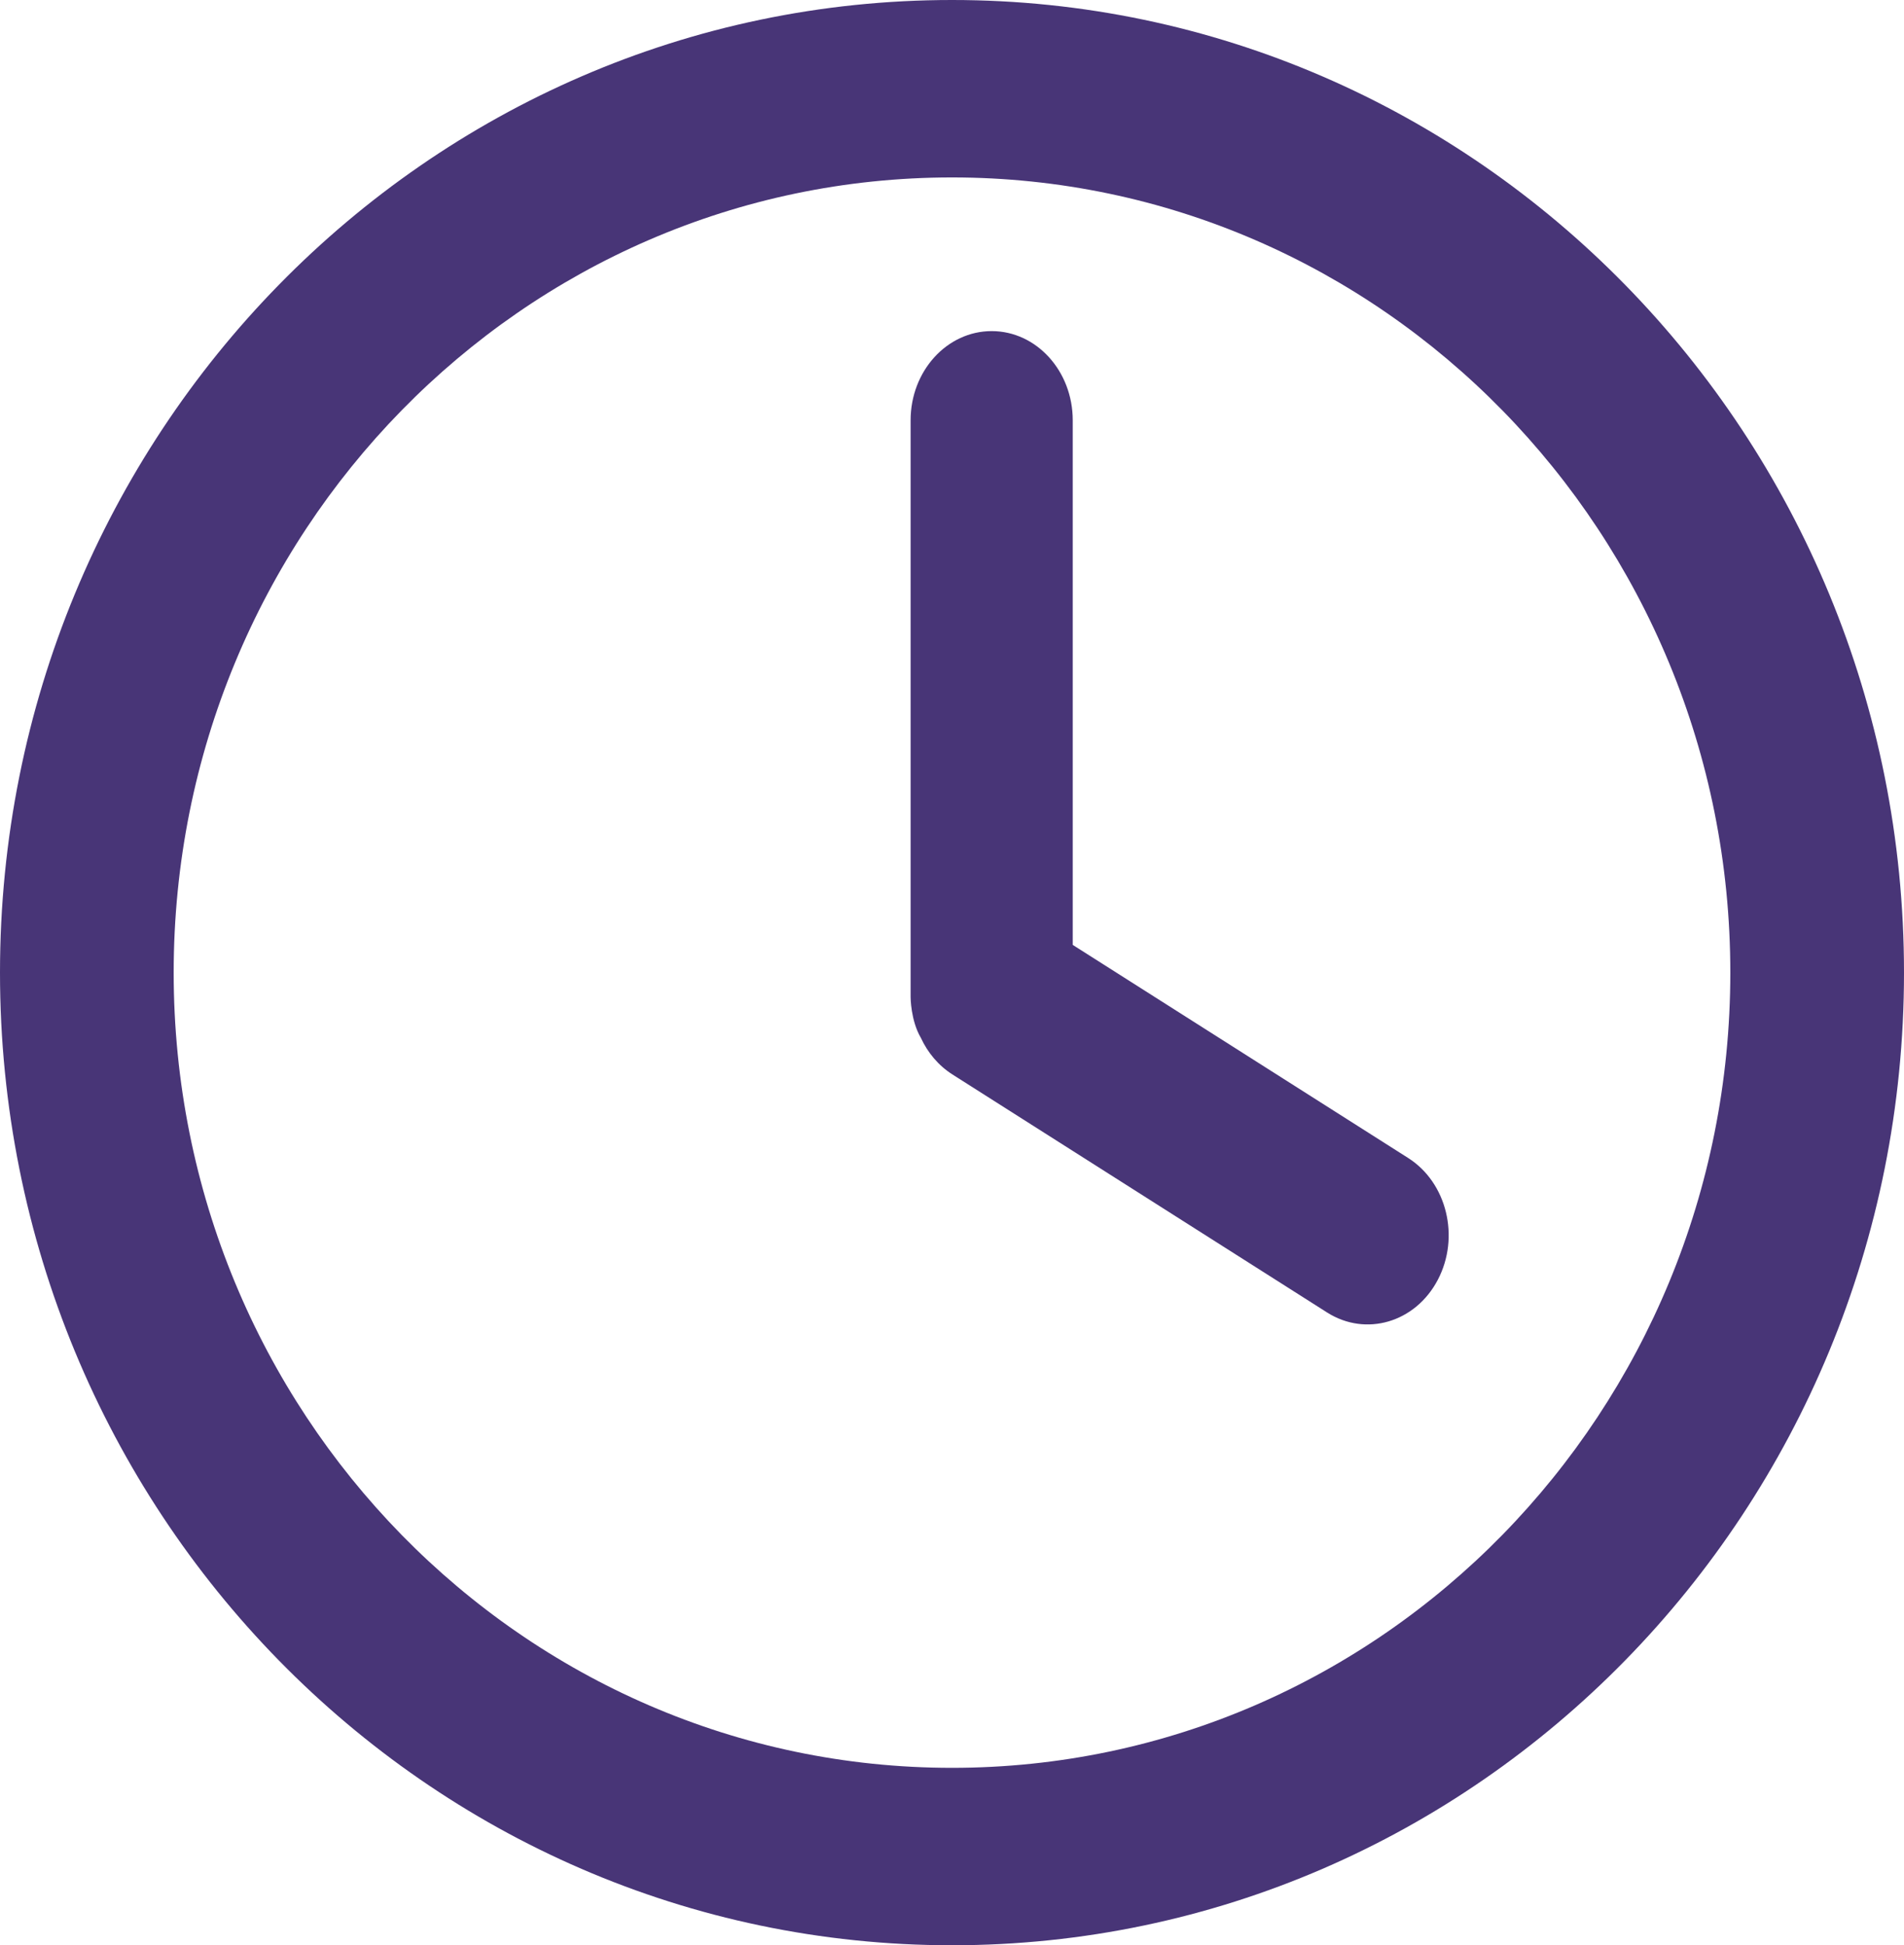
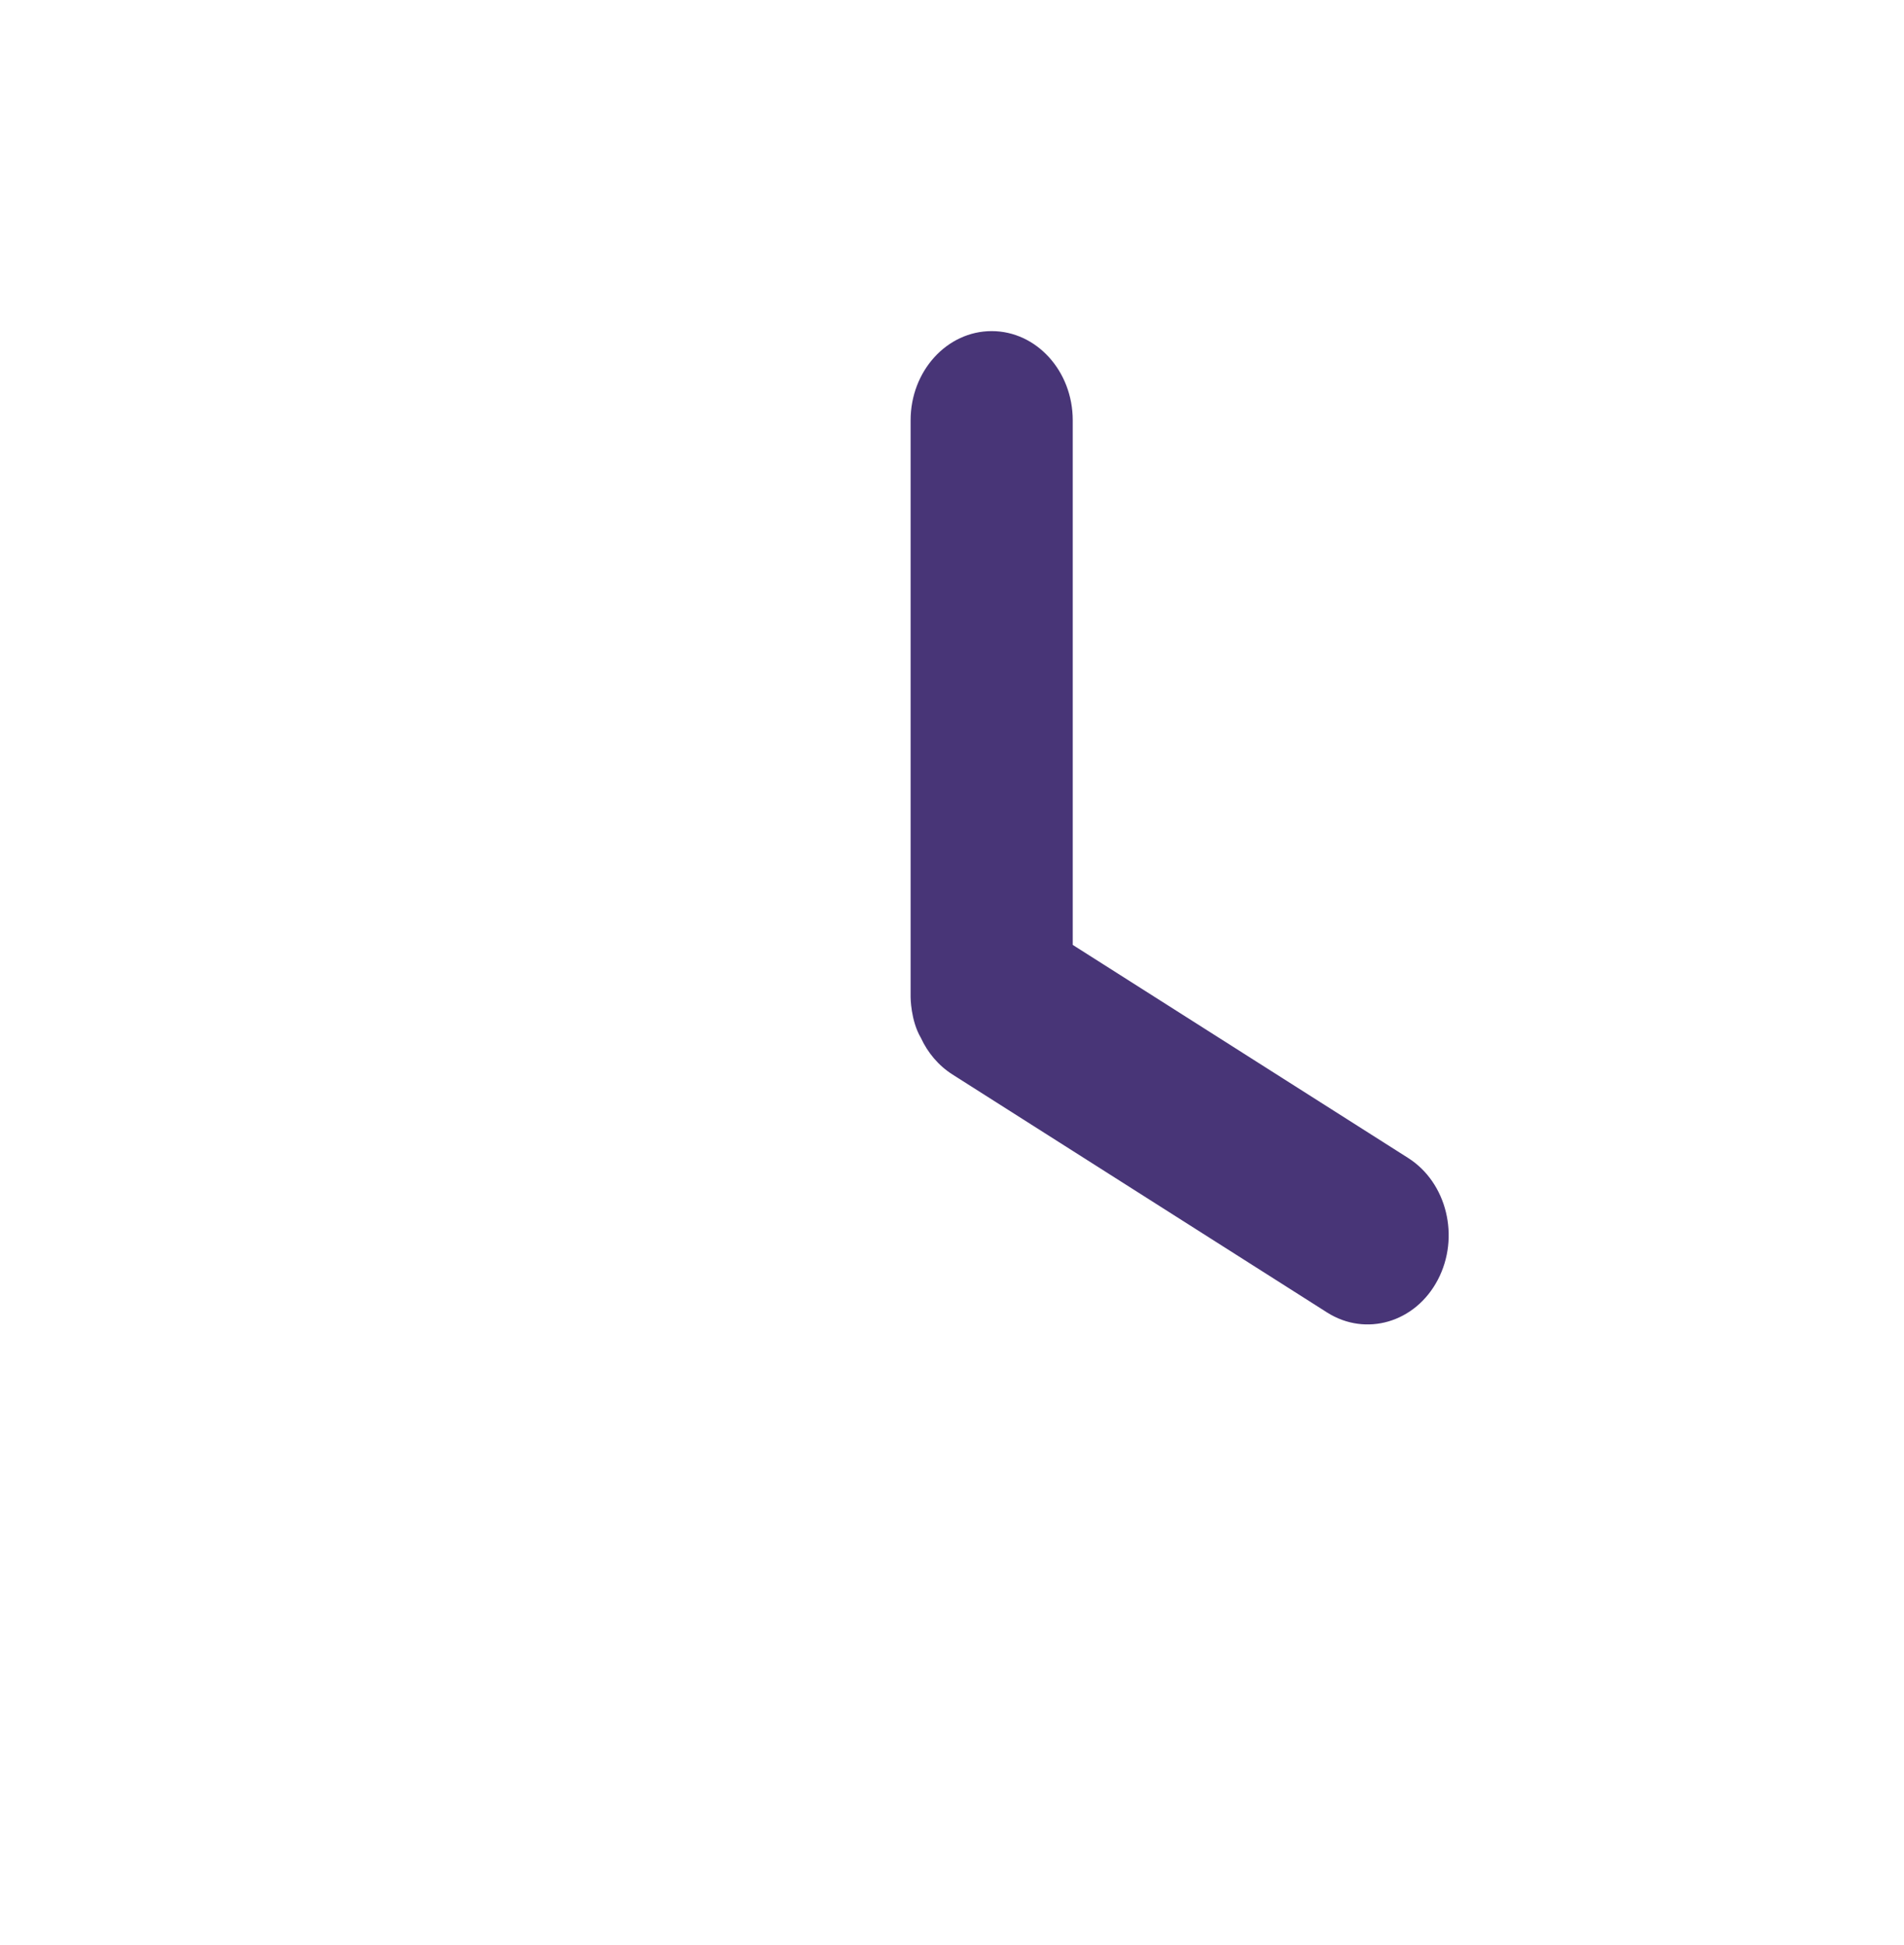
<svg xmlns="http://www.w3.org/2000/svg" width="46" height="47" viewBox="0 0 46 47" fill="none">
-   <path d="M46 23.5C46 36.479 35.703 47 23 47C10.297 47 0 36.479 0 23.5C0 10.521 10.297 0 23 0C35.703 0 46 10.521 46 23.5ZM4.196 23.5C4.196 34.111 12.615 42.713 23 42.713C33.385 42.713 41.804 34.111 41.804 23.5C41.804 12.889 33.385 4.287 23 4.287C12.615 4.287 4.196 12.889 4.196 23.5Z" fill="#483577" />
  <path d="M23.959 8C22.877 8 22 8.965 22 10.155V24.092C22 24.092 22 24.654 22.248 25.076C22.414 25.435 22.673 25.746 23.013 25.962L32.062 31.711C32.999 32.306 34.197 31.953 34.737 30.922C35.278 29.891 34.957 28.573 34.02 27.978L25.917 22.83V10.155C25.917 8.965 25.04 8 23.959 8Z" fill="#483577" />
</svg>